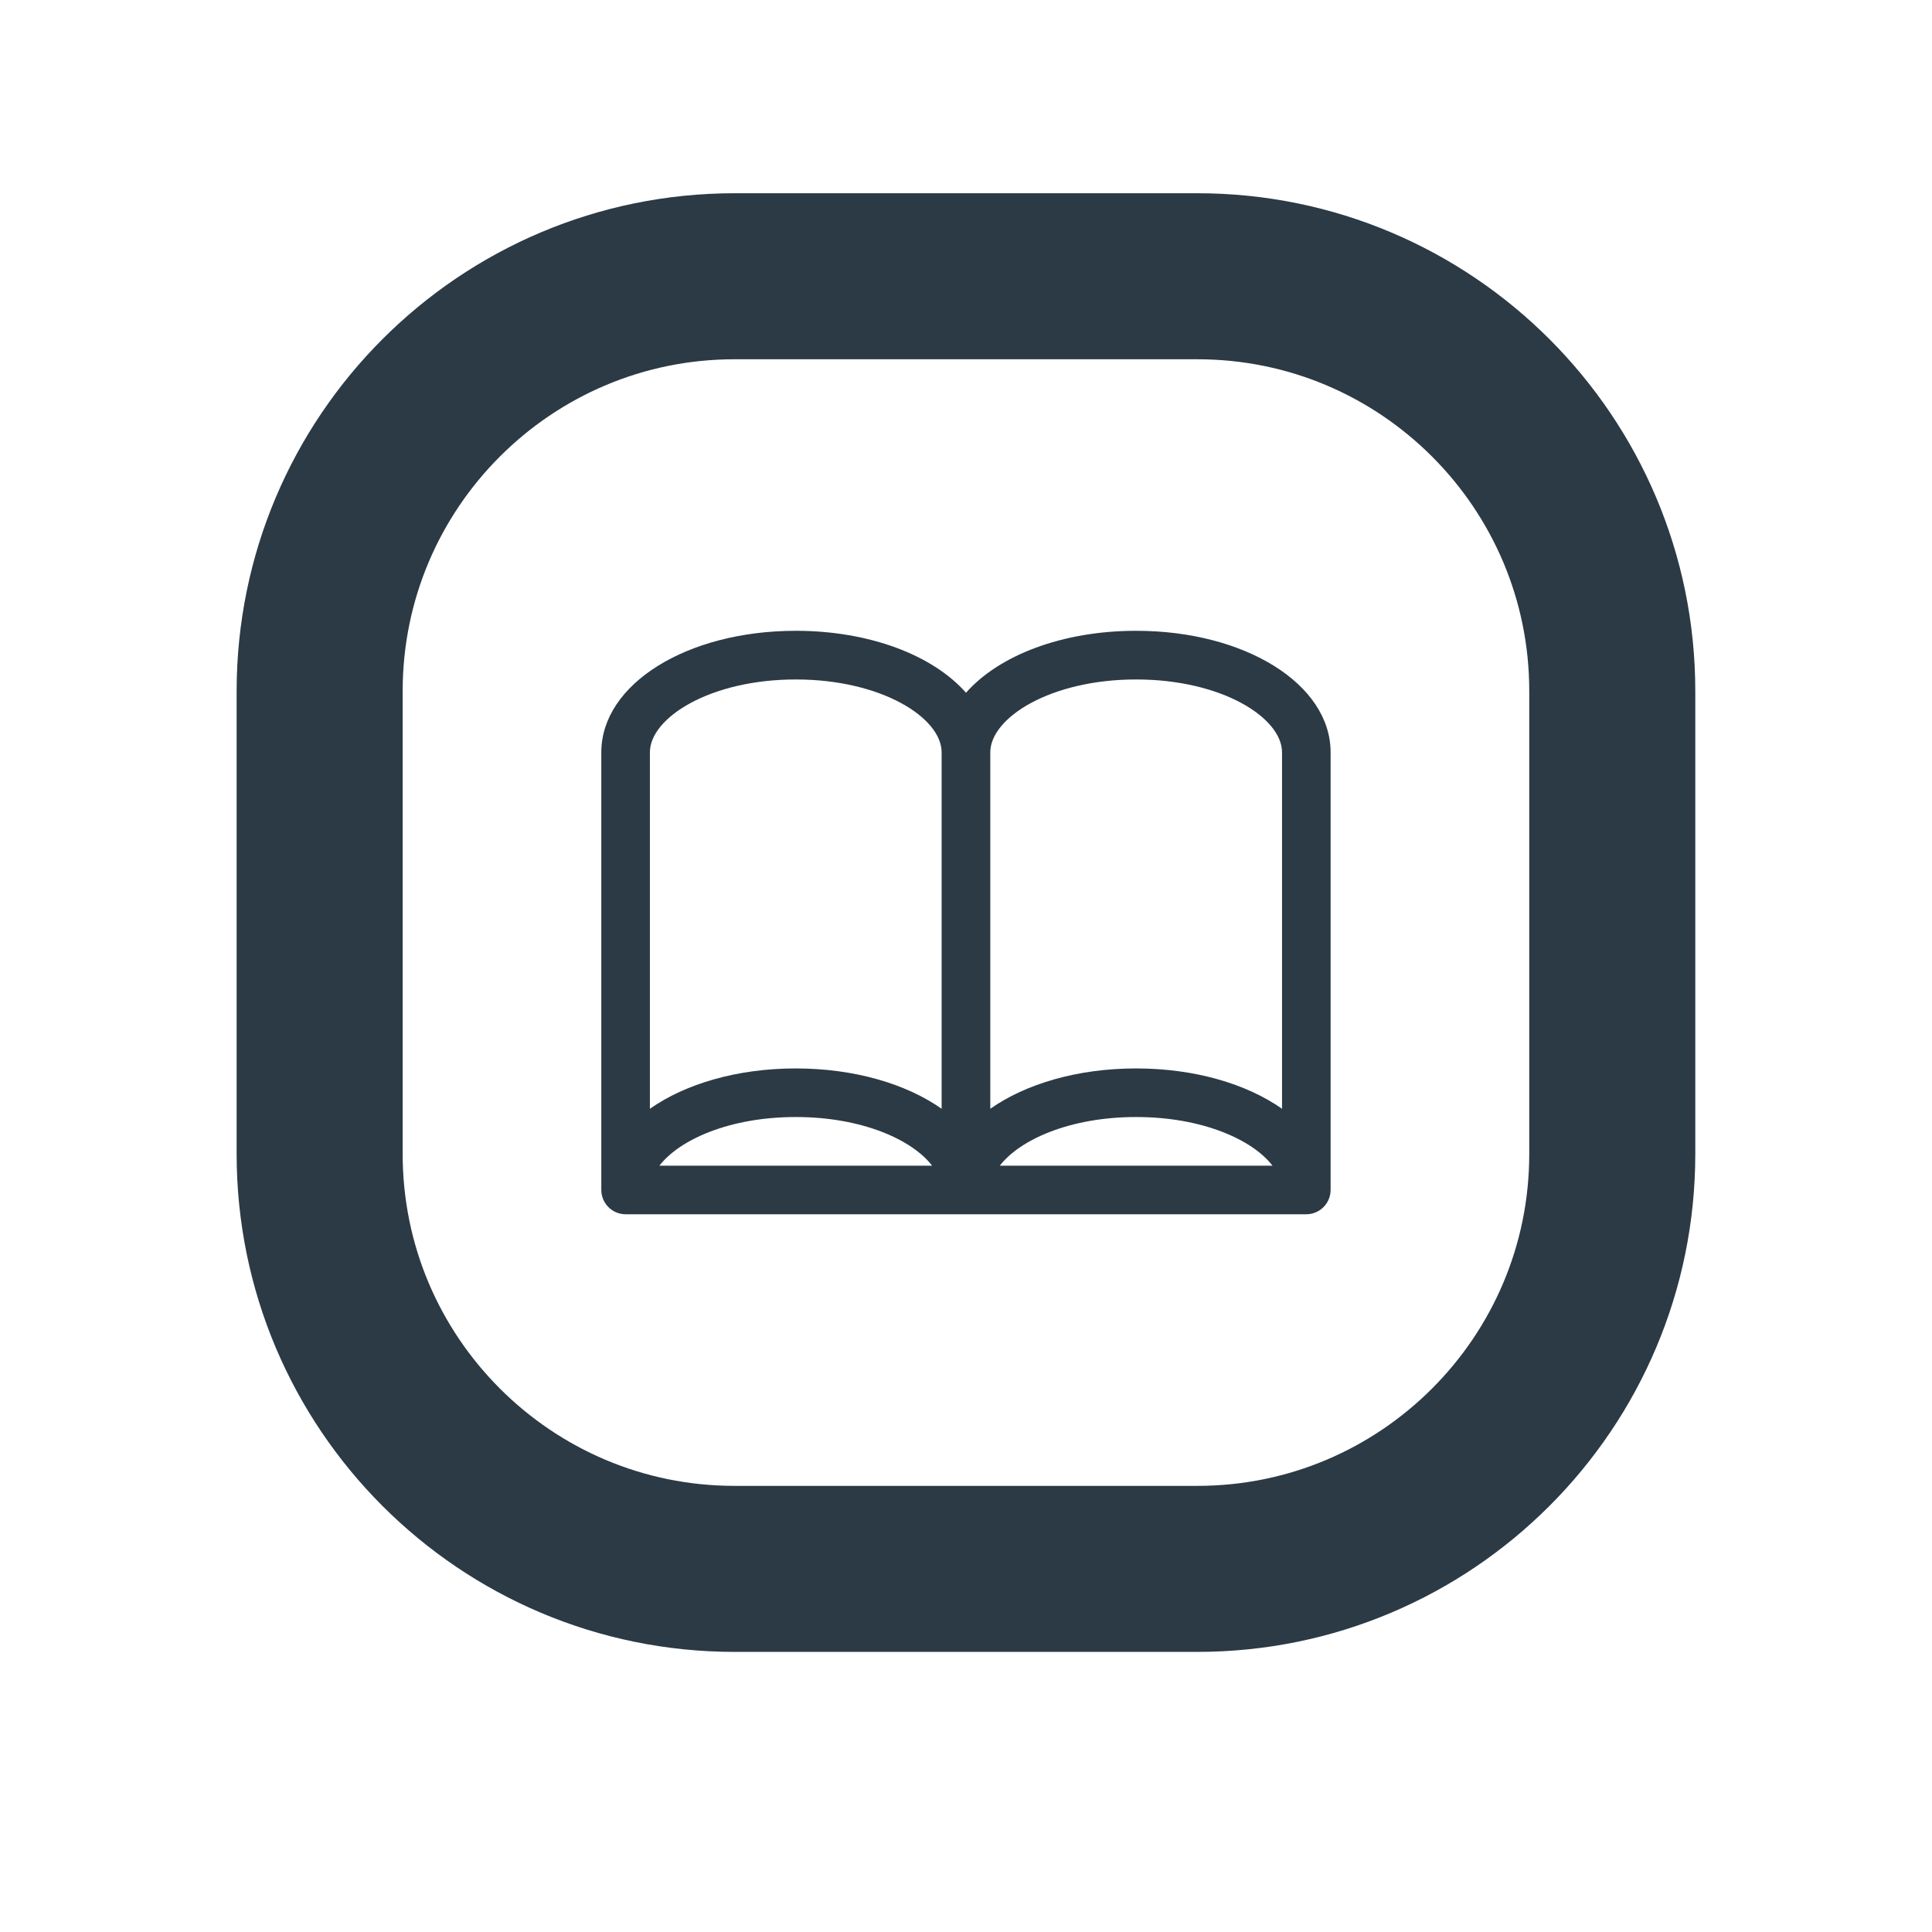
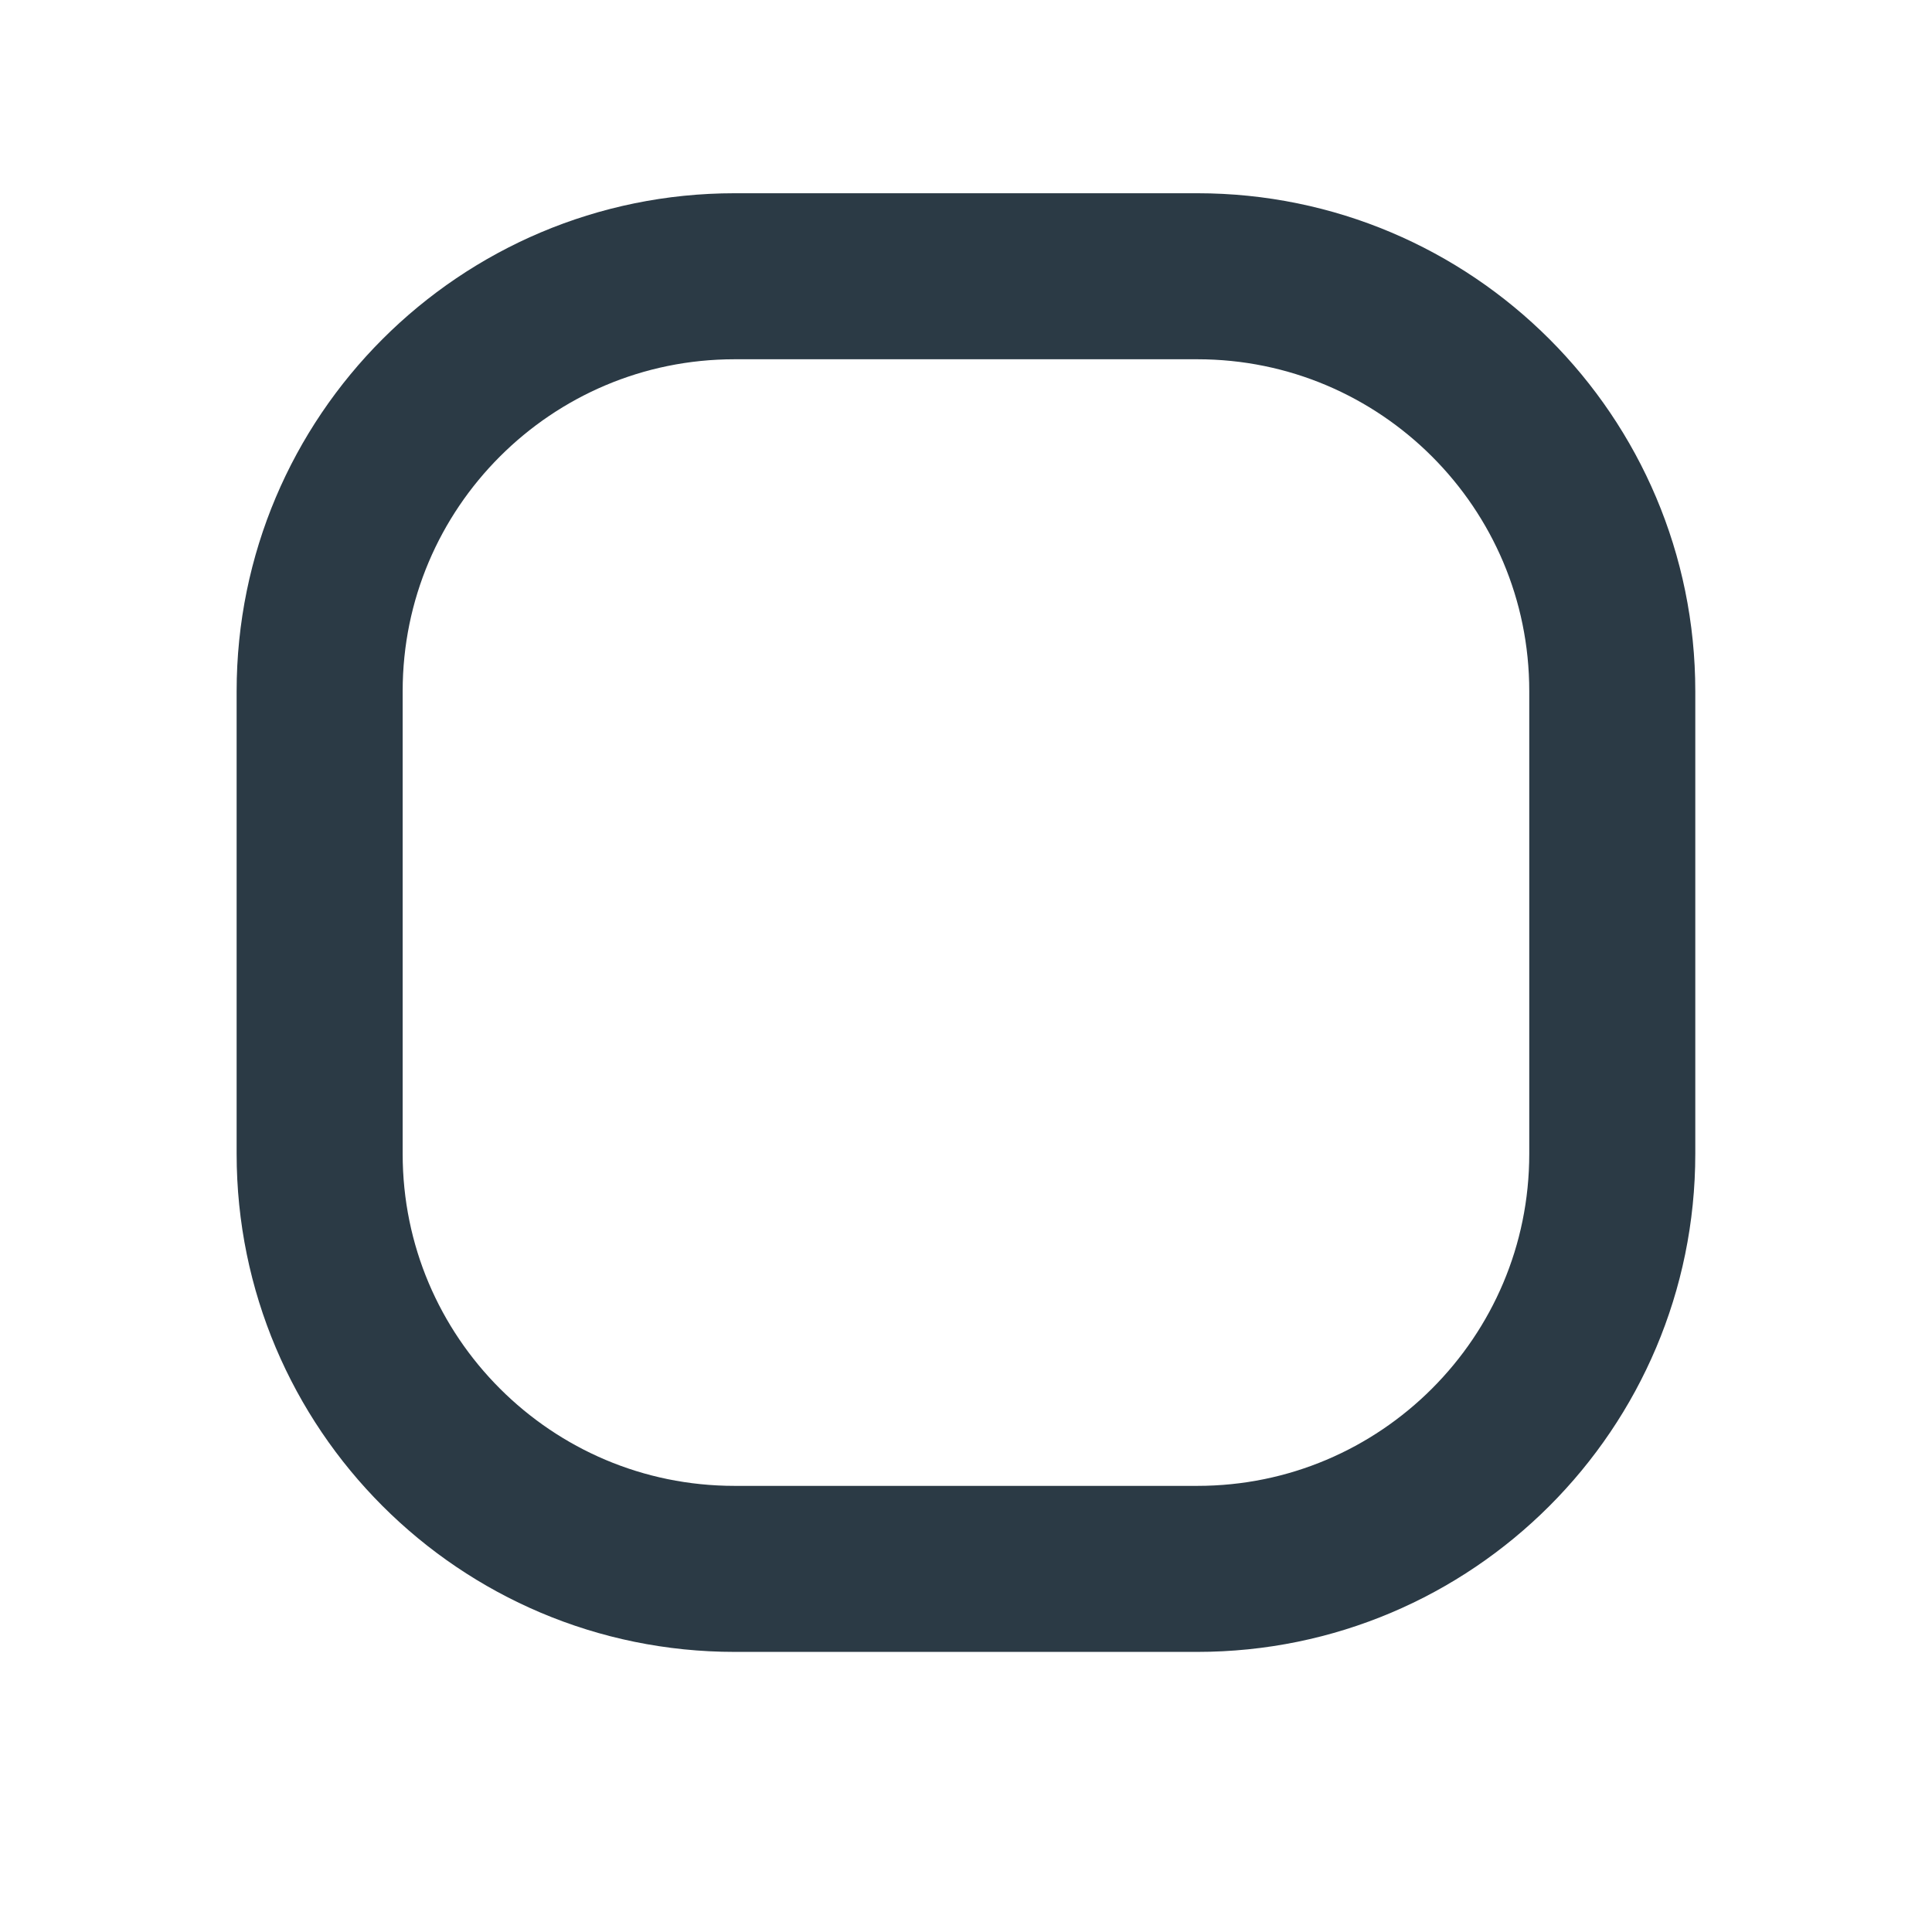
<svg xmlns="http://www.w3.org/2000/svg" width="128" zoomAndPan="magnify" viewBox="0 0 96 96" height="128" preserveAspectRatio="xMidYMid meet" version="1.0">
  <defs>
    <clipPath id="36ea448c28">
      <path d="M 12.508 10.352 L 83.758 10.352 L 83.758 81.602 L 12.508 81.602 Z M 12.508 10.352 " clip-rule="nonzero" />
    </clipPath>
    <clipPath id="fb63c4c44f">
-       <path d="M 11.758 34.352 L 11.758 57.336 C 11.758 71.004 22.84 82.086 36.508 82.086 L 59.492 82.086 C 73.16 82.086 84.242 71.004 84.242 57.336 L 84.242 34.352 C 84.242 20.68 73.16 9.602 59.492 9.602 L 36.508 9.602 C 22.84 9.602 11.758 20.68 11.758 34.352 Z M 11.758 34.352 " clip-rule="nonzero" />
-     </clipPath>
+       </clipPath>
    <clipPath id="d48315c9dc">
-       <path d="M 37.406 10.5 L 58.594 10.5 C 72.262 10.5 83.344 21.582 83.344 35.25 L 83.344 56.434 C 83.344 70.102 72.262 81.184 58.594 81.184 L 37.406 81.184 C 23.738 81.184 12.656 70.102 12.656 56.434 L 12.656 35.25 C 12.656 21.582 23.738 10.5 37.406 10.5 Z M 37.406 10.5 " clip-rule="nonzero" />
-     </clipPath>
+       </clipPath>
    <clipPath id="6f5835631b">
-       <path d="M 29 31 L 67 31 L 67 61 L 29 61 Z M 29 31 " clip-rule="nonzero" />
-     </clipPath>
+       </clipPath>
    <clipPath id="8d41ea8e36">
-       <path d="M 11.758 34.352 L 11.758 57.336 C 11.758 71.004 22.84 82.086 36.508 82.086 L 59.492 82.086 C 73.16 82.086 84.242 71.004 84.242 57.336 L 84.242 34.352 C 84.242 20.68 73.16 9.602 59.492 9.602 L 36.508 9.602 C 22.84 9.602 11.758 20.68 11.758 34.352 Z M 11.758 34.352 " clip-rule="nonzero" />
-     </clipPath>
+       </clipPath>
    <clipPath id="179854cfe3">
      <path d="M 37.406 10.5 L 58.594 10.5 C 72.262 10.5 83.344 21.582 83.344 35.25 L 83.344 56.434 C 83.344 70.102 72.262 81.184 58.594 81.184 L 37.406 81.184 C 23.738 81.184 12.656 70.102 12.656 56.434 L 12.656 35.25 C 12.656 21.582 23.738 10.5 37.406 10.5 Z M 37.406 10.5 " clip-rule="nonzero" />
    </clipPath>
    <clipPath id="0527c28d2d">
      <path d="M 11.758 9.602 L 84.504 9.602 L 84.504 82.348 L 11.758 82.348 Z M 11.758 9.602 " clip-rule="nonzero" />
    </clipPath>
    <clipPath id="b672ef4e75">
      <path d="M 11.758 34.352 L 11.758 57.336 C 11.758 71.004 22.84 82.086 36.508 82.086 L 59.492 82.086 C 73.16 82.086 84.242 71.004 84.242 57.336 L 84.242 34.352 C 84.242 20.68 73.16 9.602 59.492 9.602 L 36.508 9.602 C 22.84 9.602 11.758 20.68 11.758 34.352 Z M 11.758 34.352 " clip-rule="nonzero" />
    </clipPath>
    <clipPath id="4020b2d6a6">
      <path d="M 11.758 34.348 L 11.758 57.332 C 11.758 71 22.84 82.082 36.508 82.082 L 59.488 82.082 C 73.156 82.082 84.238 71 84.238 57.332 L 84.238 34.348 C 84.238 20.68 73.156 9.602 59.488 9.602 L 36.508 9.602 C 22.84 9.602 11.758 20.68 11.758 34.348 Z M 11.758 34.348 " clip-rule="nonzero" />
    </clipPath>
  </defs>
  <g clip-path="url(#36ea448c28)">
    <g clip-path="url(#fb63c4c44f)">
      <g clip-path="url(#d48315c9dc)">
        <path fill="#2b3a45" d="M 48 79.664 C 29.344 79.664 14.176 64.492 14.176 45.84 C 14.176 27.188 29.344 12.016 48 12.016 C 66.652 12.016 81.824 27.188 81.824 45.84 C 81.824 64.492 66.652 79.664 48 79.664 Z M 48 9.602 C 28.016 9.602 11.758 25.855 11.758 45.84 C 11.758 65.824 28.016 82.082 48 82.082 C 67.98 82.082 84.238 65.824 84.238 45.84 C 84.238 25.855 67.98 9.602 48 9.602 " fill-opacity="1" fill-rule="nonzero" />
      </g>
    </g>
  </g>
  <g clip-path="url(#6f5835631b)">
    <g clip-path="url(#8d41ea8e36)">
      <g clip-path="url(#179854cfe3)">
        <path fill="#2b3a45" d="M 46.316 57.922 L 32.766 57.922 C 33.766 56.621 36.273 55.504 39.543 55.504 C 42.812 55.504 45.316 56.621 46.316 57.922 Z M 32.293 37.383 C 32.293 35.672 35.273 33.762 39.543 33.762 C 43.812 33.762 46.789 35.672 46.789 37.383 L 46.789 55.094 C 45.031 53.859 42.457 53.09 39.543 53.09 C 36.625 53.09 34.055 53.859 32.293 55.094 Z M 63.23 57.922 L 49.68 57.922 C 50.68 56.621 53.184 55.504 56.453 55.504 C 59.723 55.504 62.23 56.621 63.23 57.922 Z M 56.453 33.762 C 60.727 33.762 63.703 35.672 63.703 37.383 L 63.703 55.094 C 61.941 53.859 59.371 53.09 56.453 53.09 C 53.539 53.09 50.965 53.859 49.207 55.094 L 49.207 37.383 C 49.207 35.672 52.184 33.762 56.453 33.762 Z M 56.453 31.344 C 52.77 31.344 49.633 32.57 48 34.422 C 46.367 32.57 43.227 31.344 39.543 31.344 C 34.125 31.344 29.879 33.996 29.879 37.383 L 29.879 59.129 C 29.879 59.793 30.422 60.336 31.086 60.336 L 64.91 60.336 C 65.574 60.336 66.117 59.793 66.117 59.129 L 66.117 37.383 C 66.117 33.996 61.871 31.344 56.453 31.344 " fill-opacity="1" fill-rule="nonzero" />
      </g>
    </g>
  </g>
  <g clip-path="url(#0527c28d2d)">
    <g clip-path="url(#b672ef4e75)">
      <g clip-path="url(#4020b2d6a6)">
        <path stroke-linecap="butt" transform="matrix(0.75, 0, 0, 0.75, 11.758, 9.6)" fill="none" stroke-linejoin="miter" d="M -0 32.997 L -0 63.643 C -0 81.867 14.776 96.643 33 96.643 L 63.64 96.643 C 81.864 96.643 96.64 81.867 96.64 63.643 L 96.64 32.997 C 96.64 14.773 81.864 0.002 63.64 0.002 L 33 0.002 C 14.776 0.002 -0 14.773 -0 32.997 Z M -0 32.997 " stroke="#2b3a45" stroke-width="22" stroke-opacity="1" stroke-miterlimit="4" />
      </g>
    </g>
  </g>
</svg>